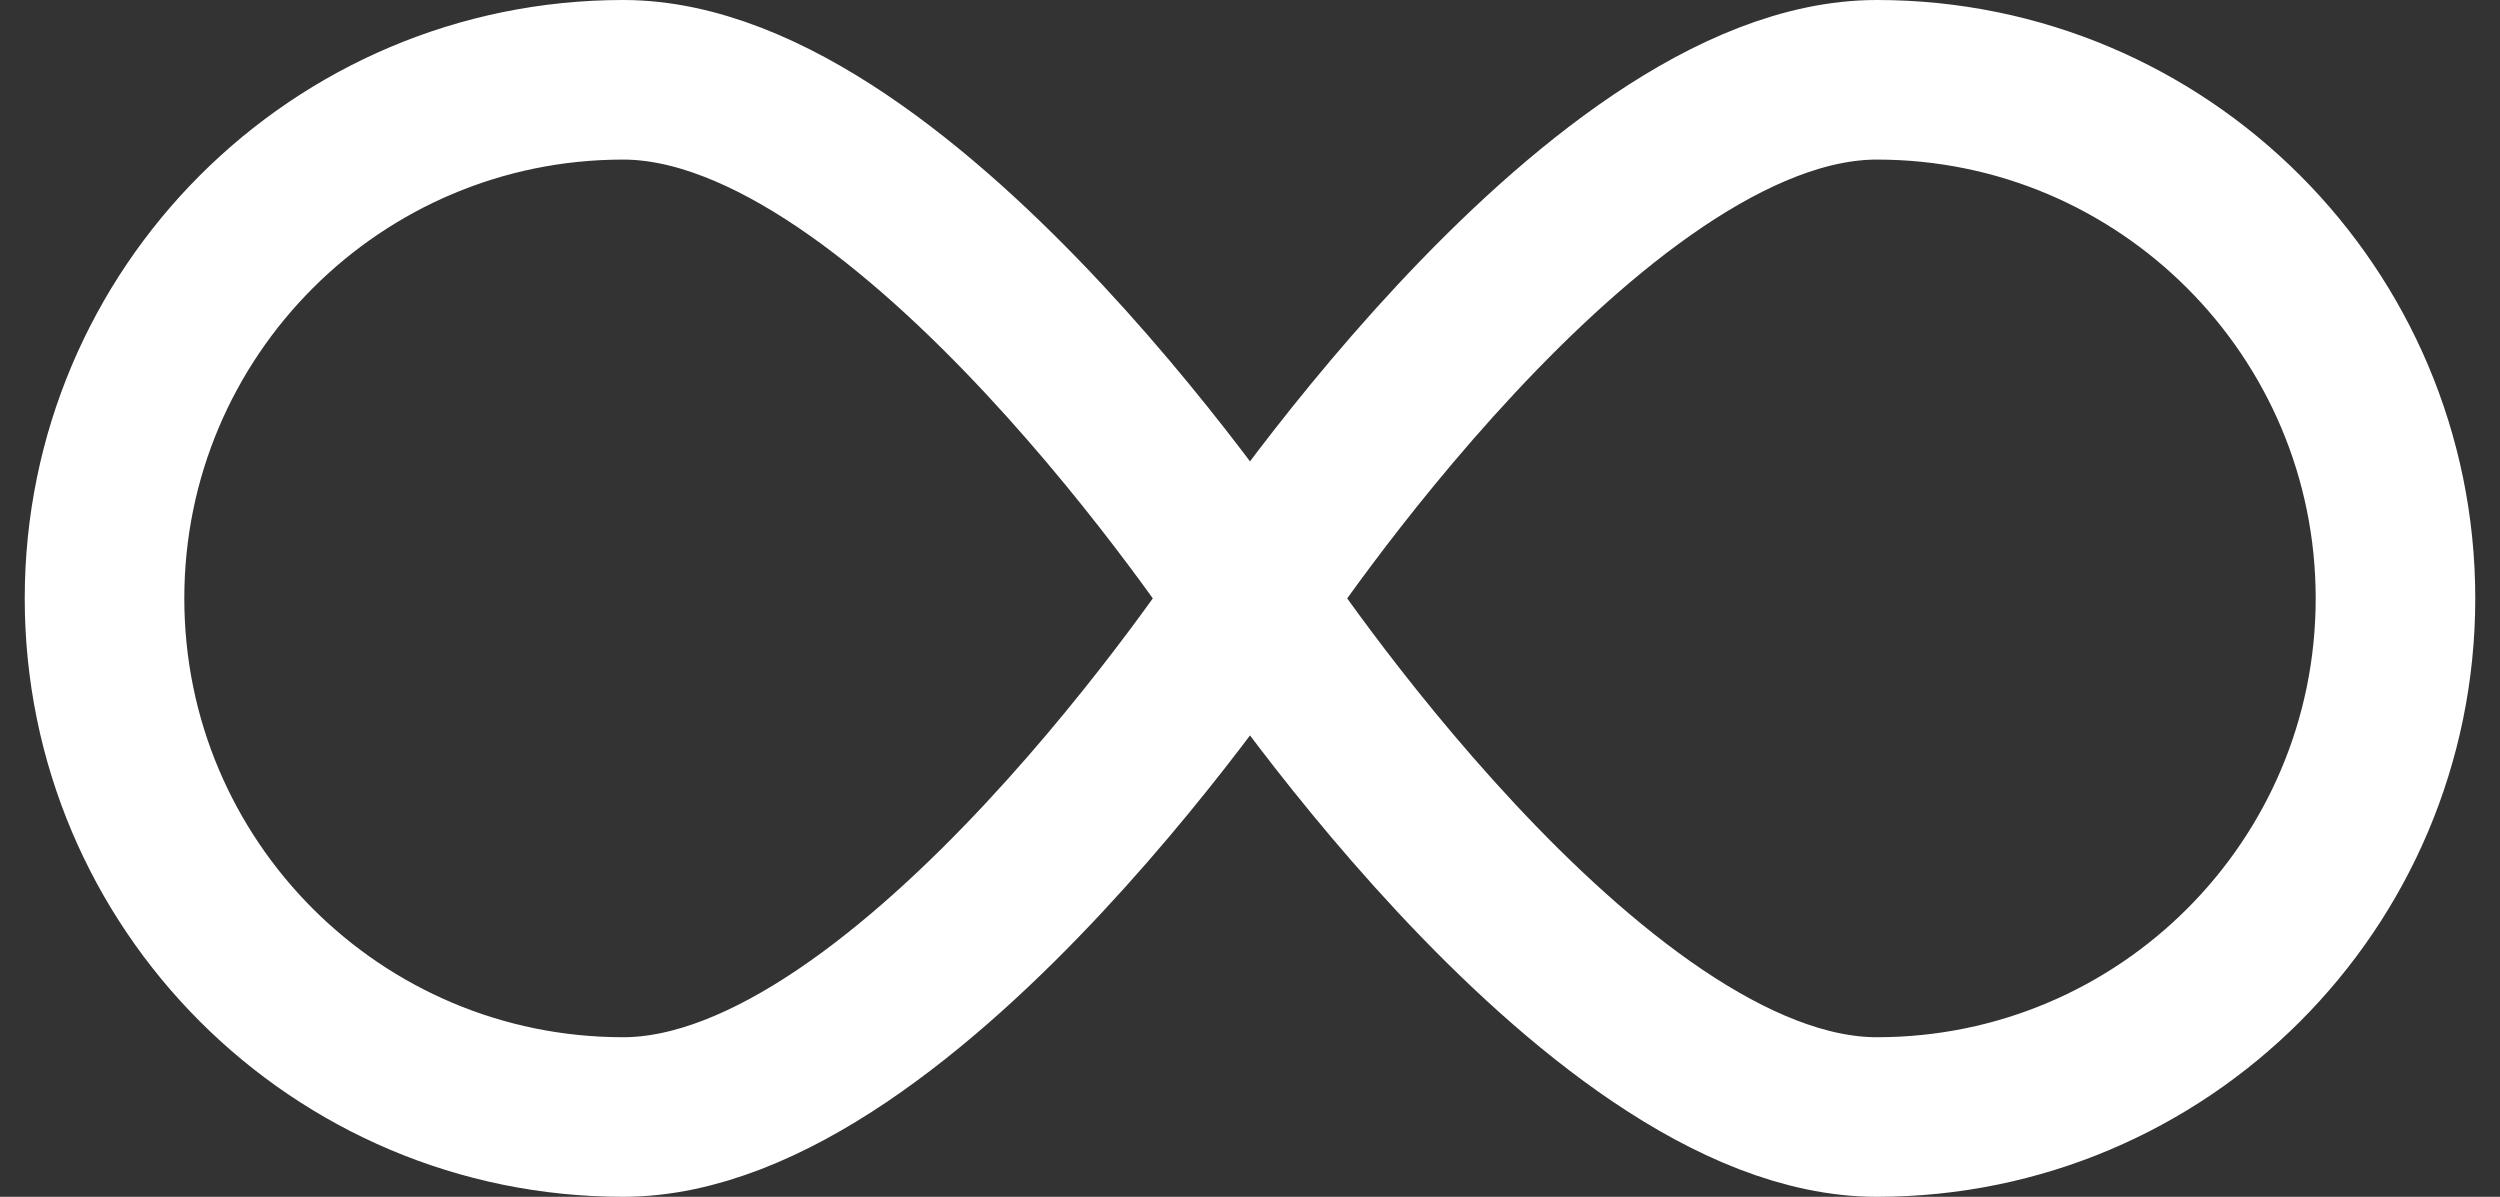
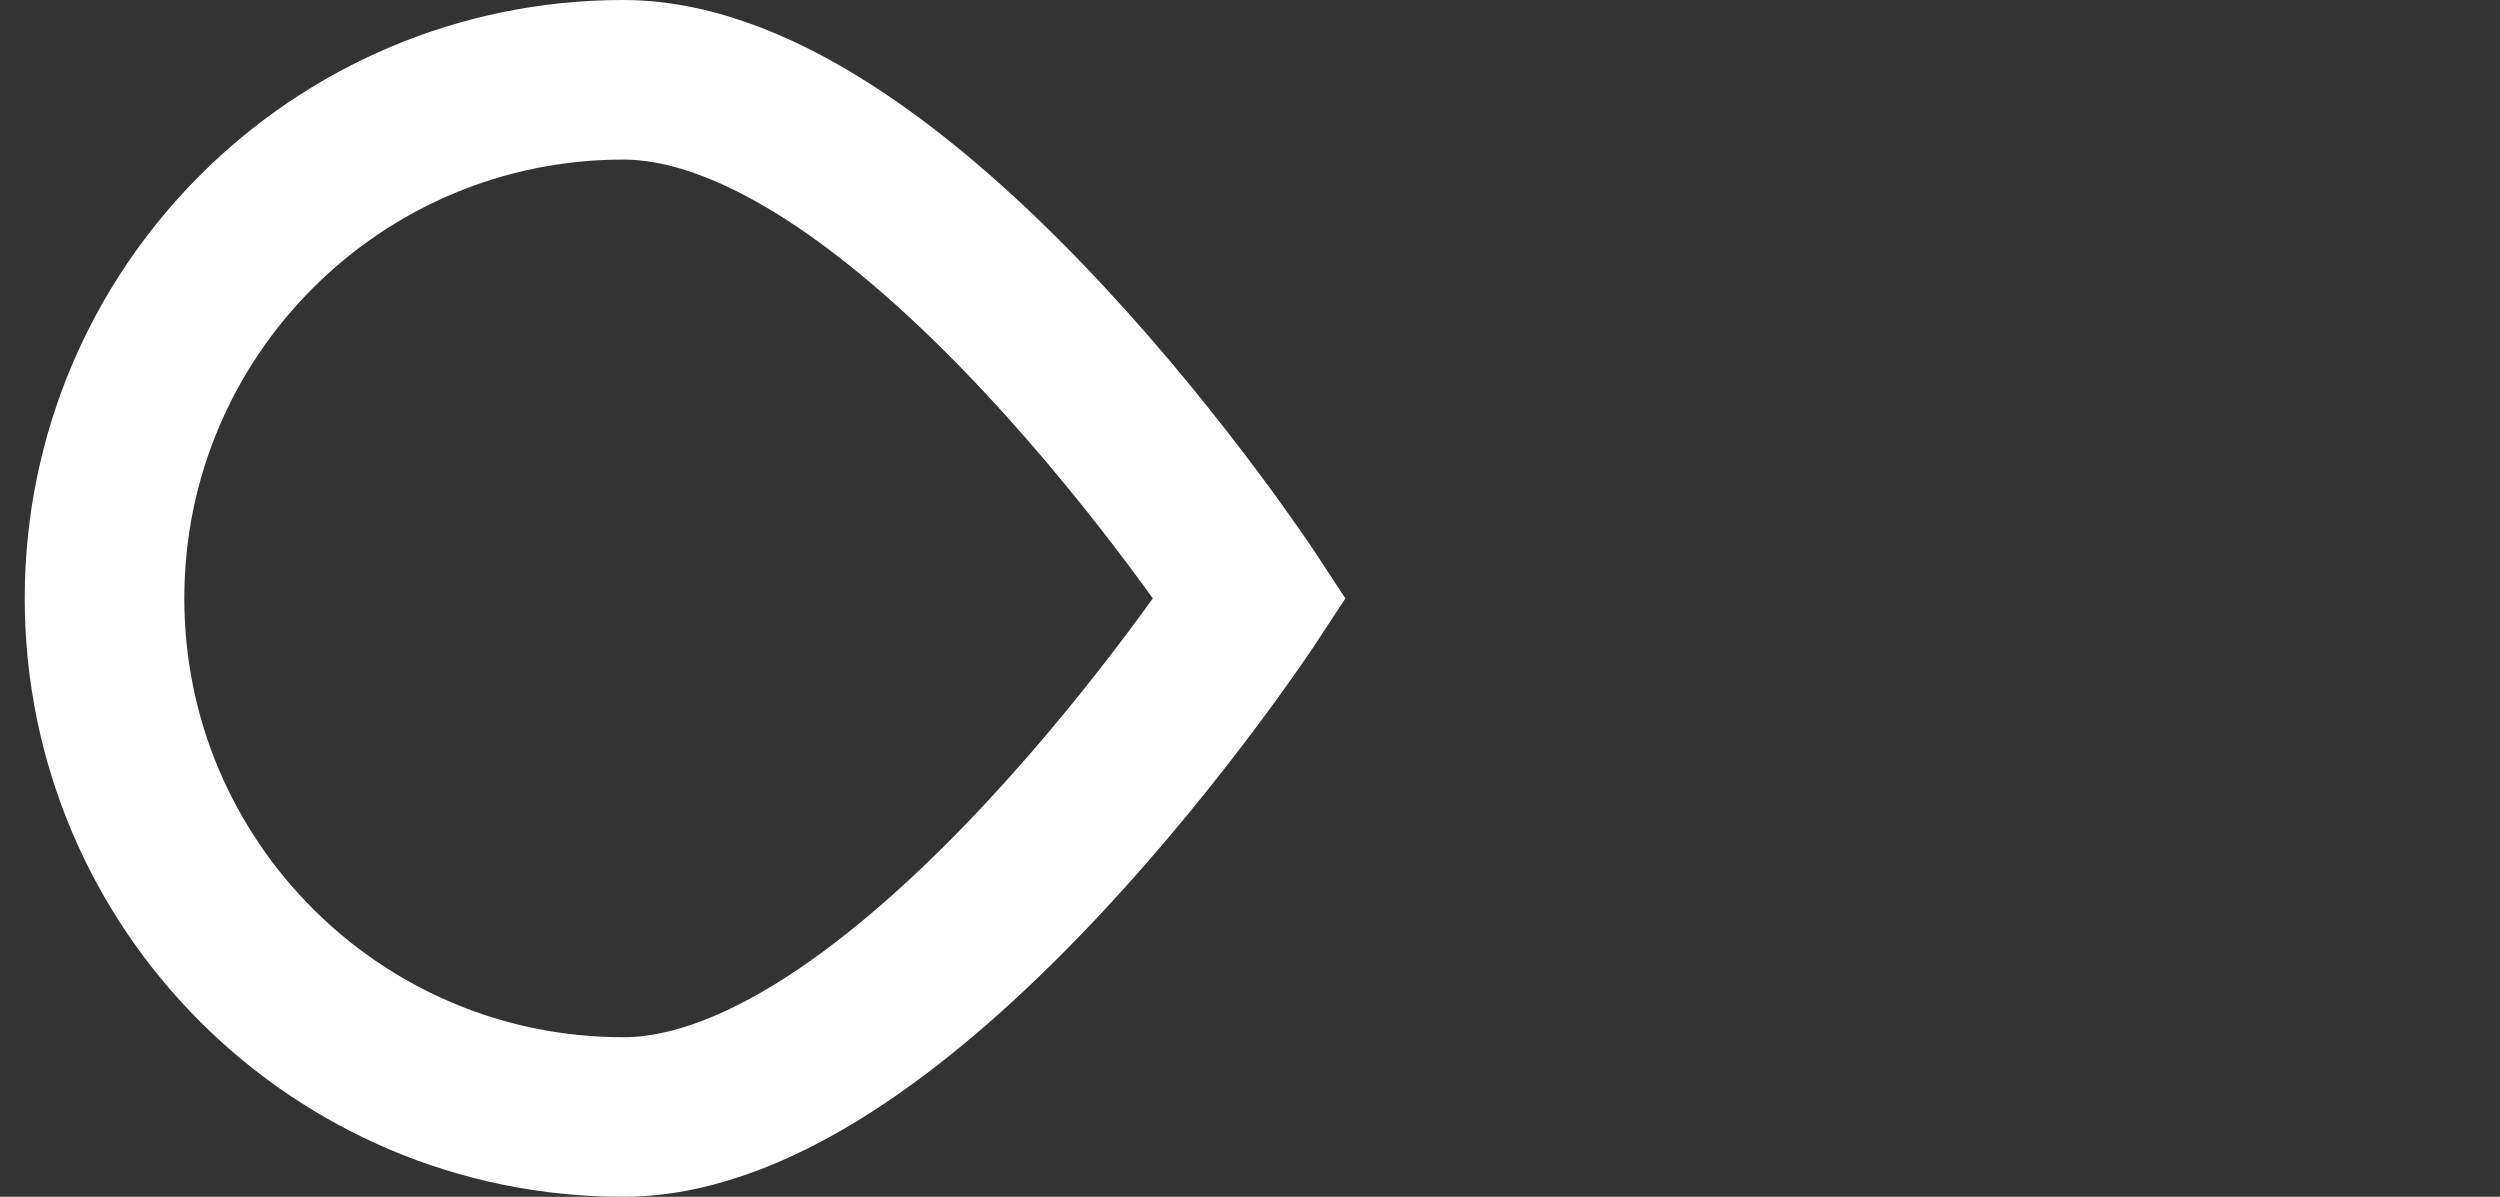
<svg xmlns="http://www.w3.org/2000/svg" width="94" height="45" viewBox="0 0 94 45" fill="none">
  <rect x="0" y="0" width="94" height="45" fill="#333333" stroke="none" />
  <path d="M23.43 3C34.2 3 46.999 22.5 46.999 22.5C46.999 22.5 34.2 42 23.43 42C12.661 42 3.93 33.272 3.93 22.501C3.93 11.73 12.661 3 23.43 3Z" stroke="white" stroke-width="6" stroke-miterlimit="10" />
-   <path d="M70.57 3C59.8 3 47.002 22.5 47.002 22.5C47.002 22.5 59.8 42 70.57 42C81.339 42 90.07 33.272 90.07 22.501C90.07 11.73 81.336 3 70.57 3Z" stroke="white" stroke-width="6" stroke-miterlimit="10" />
</svg>